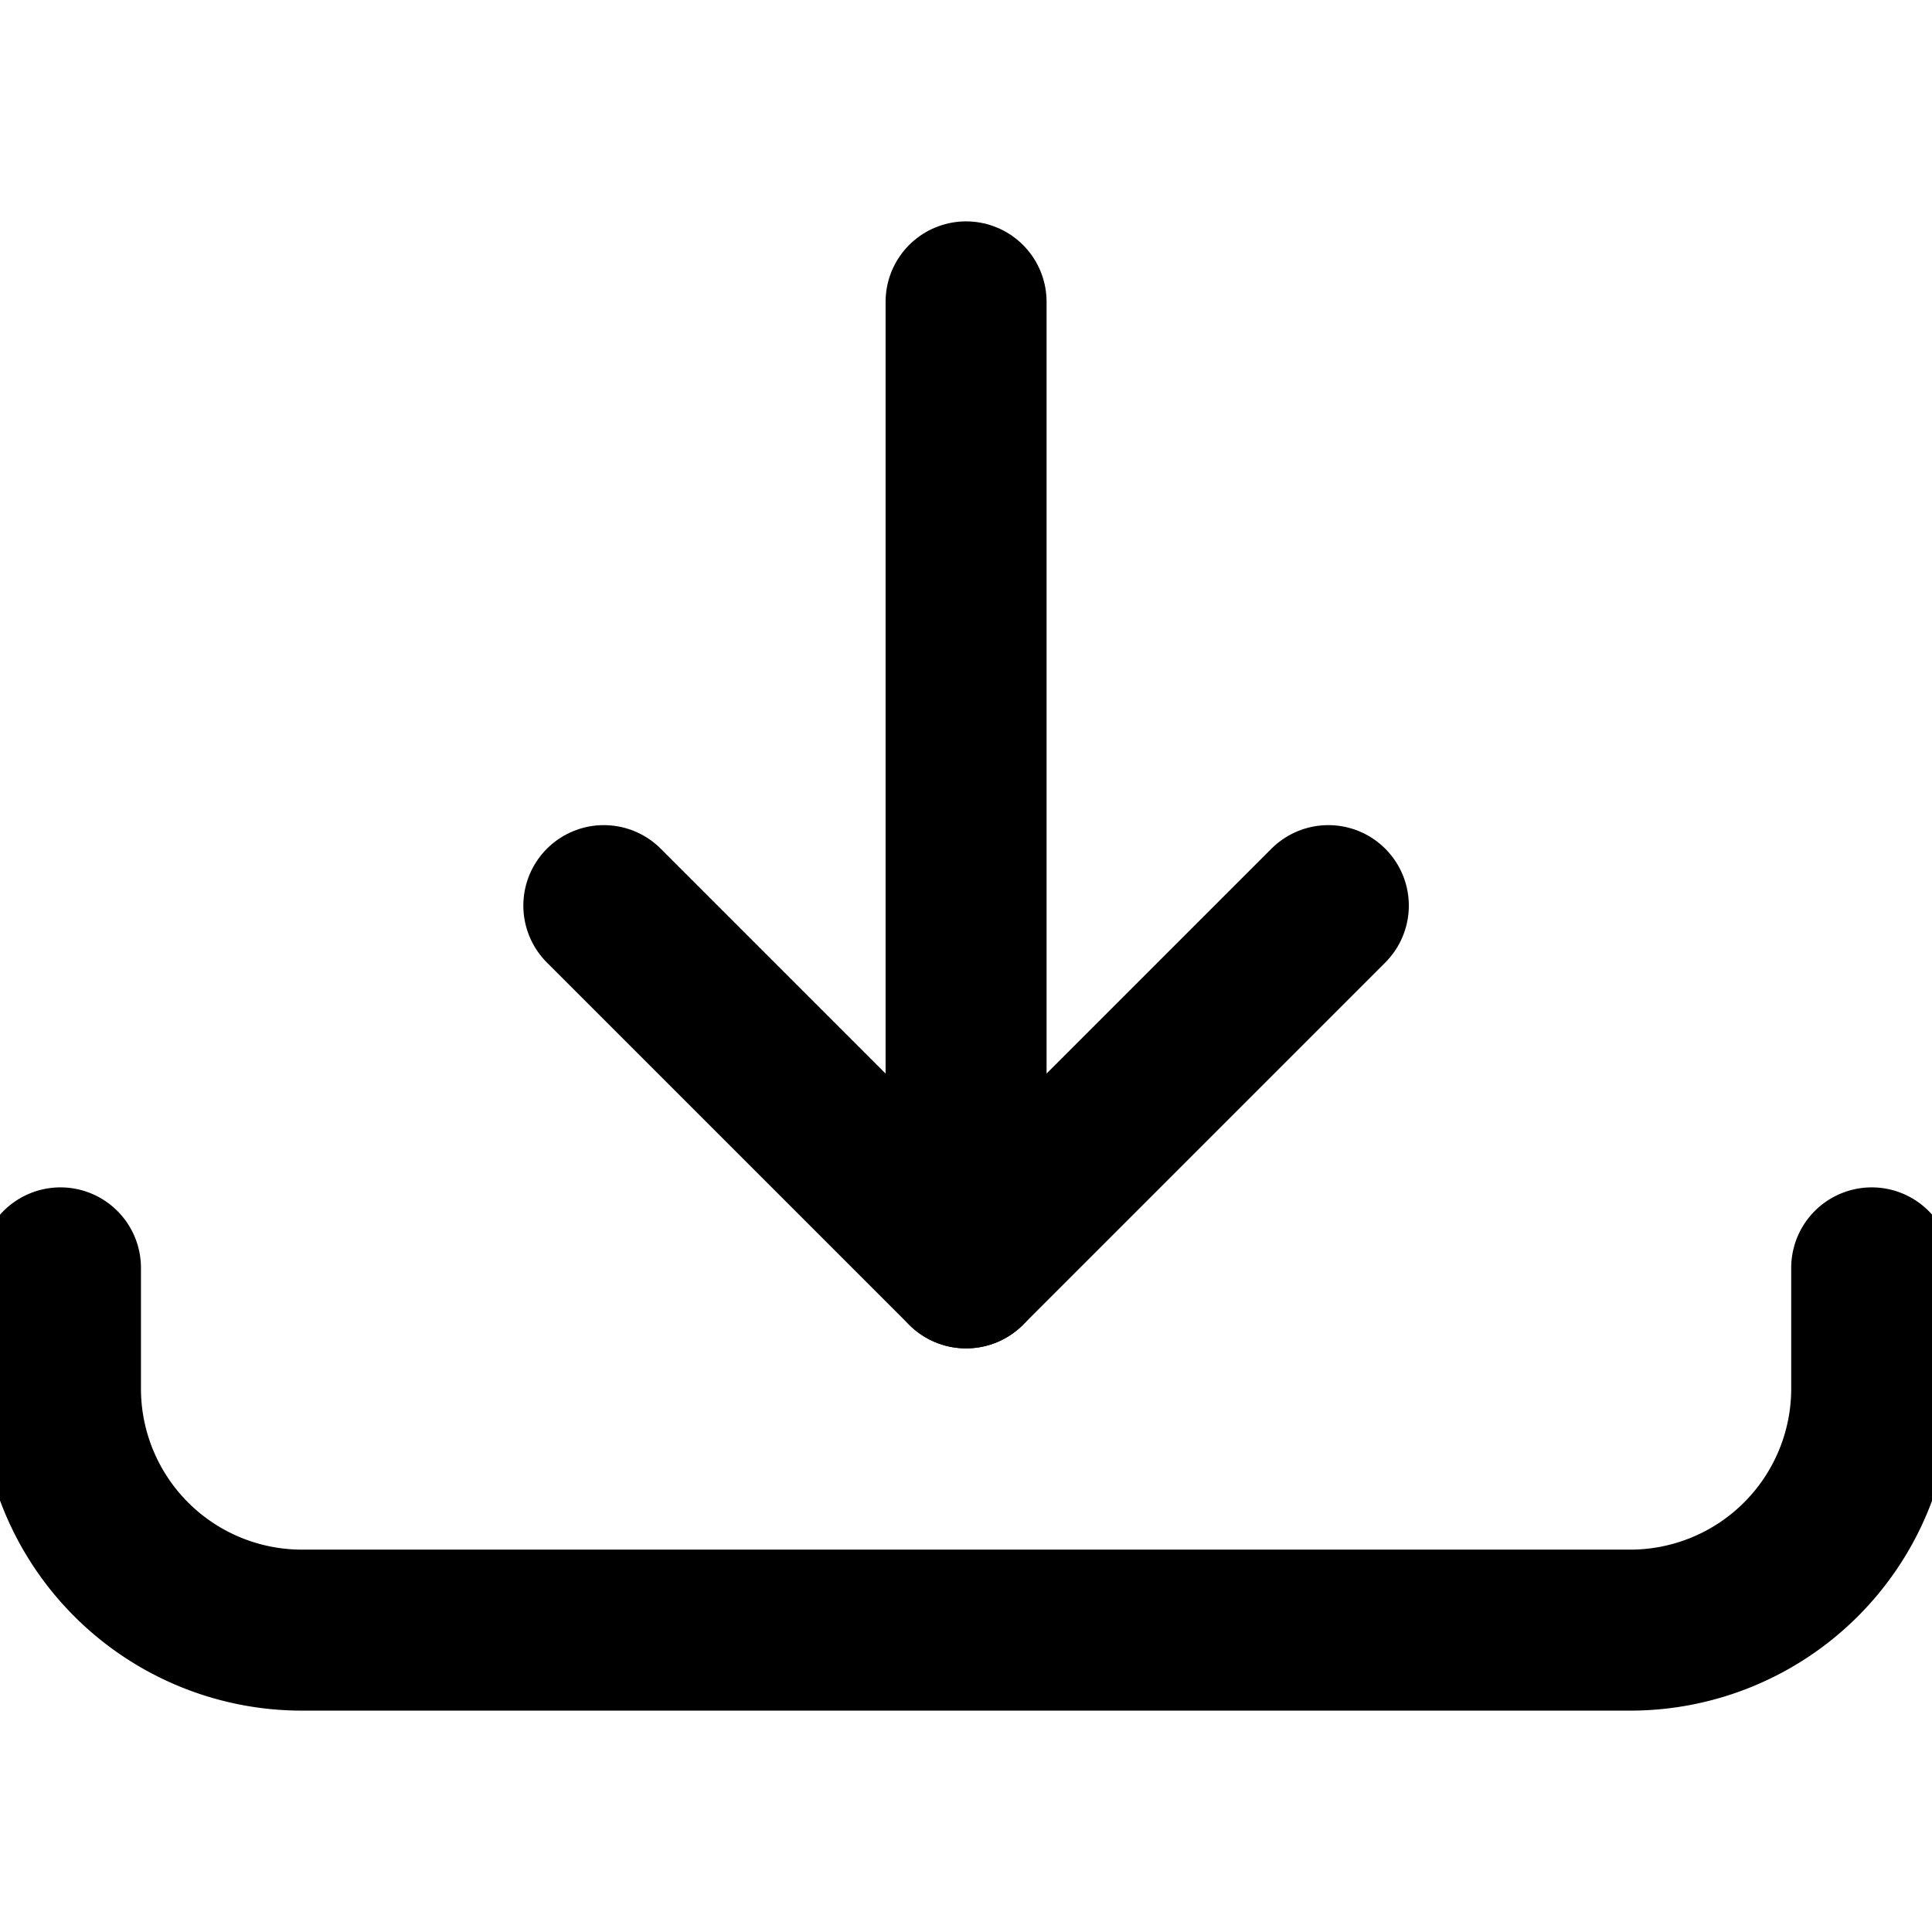
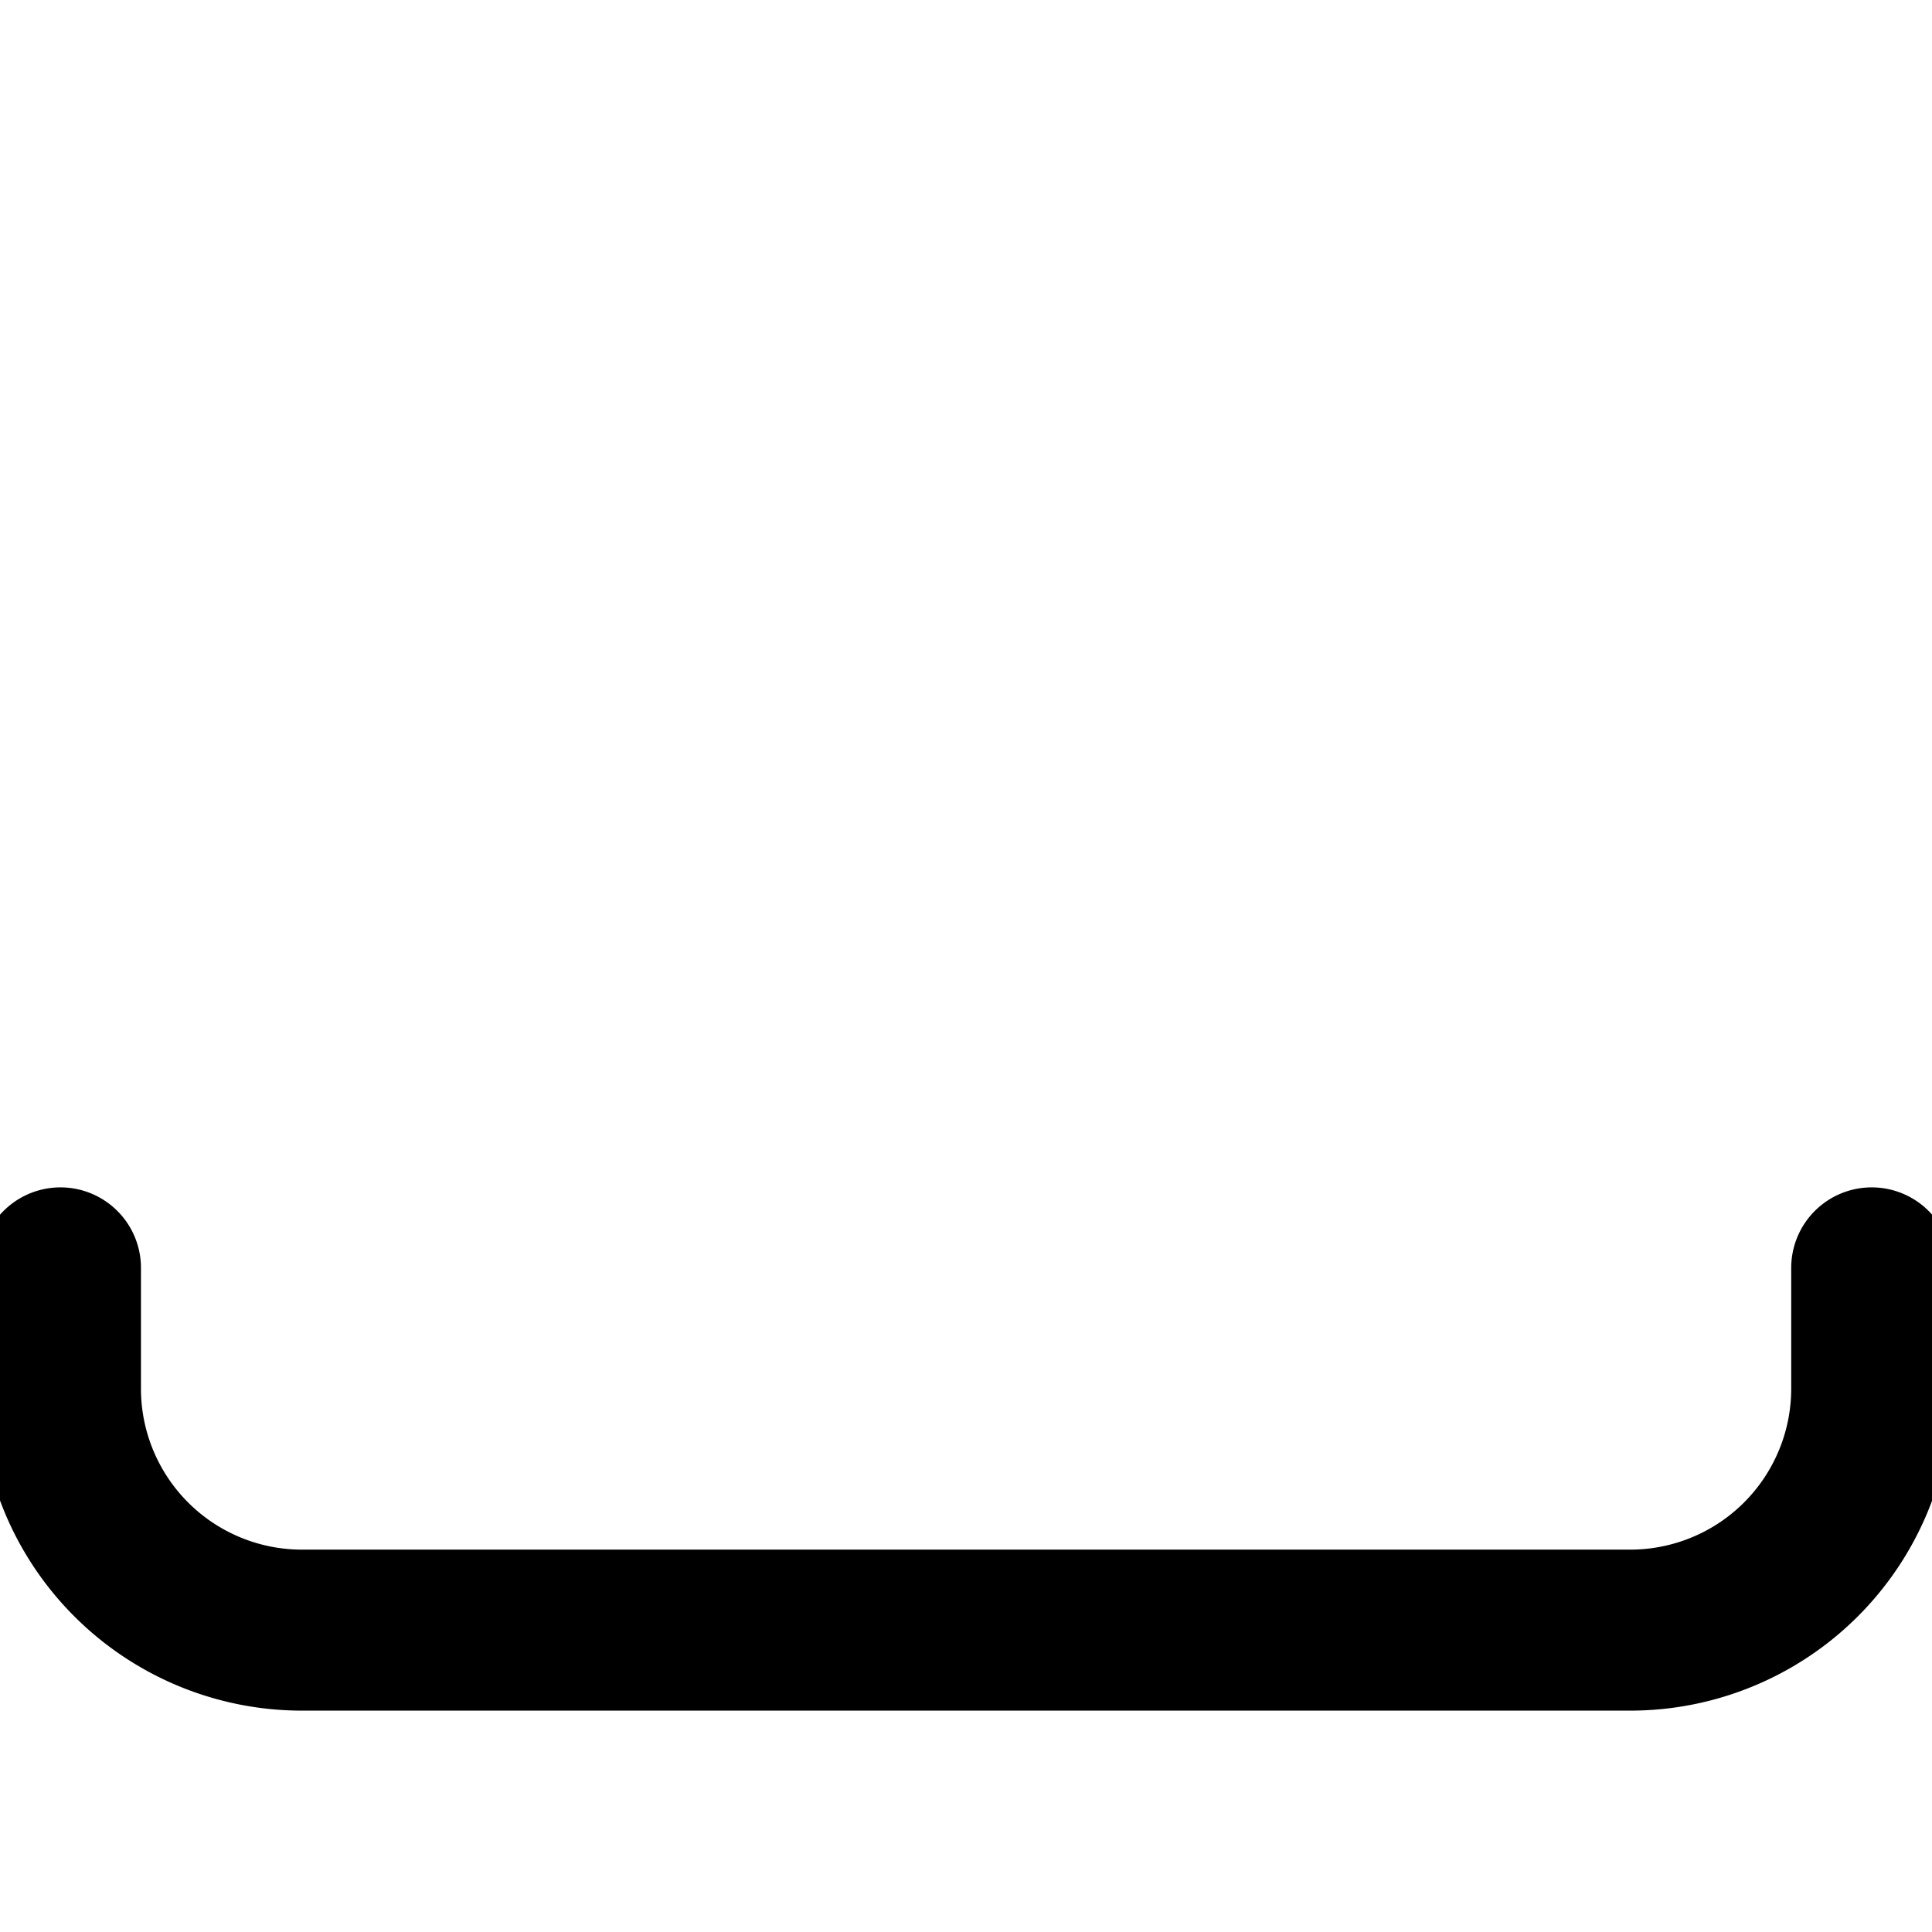
<svg xmlns="http://www.w3.org/2000/svg" viewBox="0 0 24 24">
-   <path d="m12.001 3.75 0 12" fill="none" stroke="currentColor" stroke-linecap="round" stroke-linejoin="round" stroke-width="2" />
-   <path d="m7.501 11.25 4.5 4.5 4.5 -4.5" fill="none" stroke="currentColor" stroke-linecap="round" stroke-linejoin="round" stroke-width="2" />
  <path d="M23.251 15.75v1.5a3 3 0 0 1 -3 3h-16.5a3 3 0 0 1 -3 -3v-1.5" fill="none" stroke="currentColor" stroke-linecap="round" stroke-linejoin="round" stroke-width="2" />
</svg>